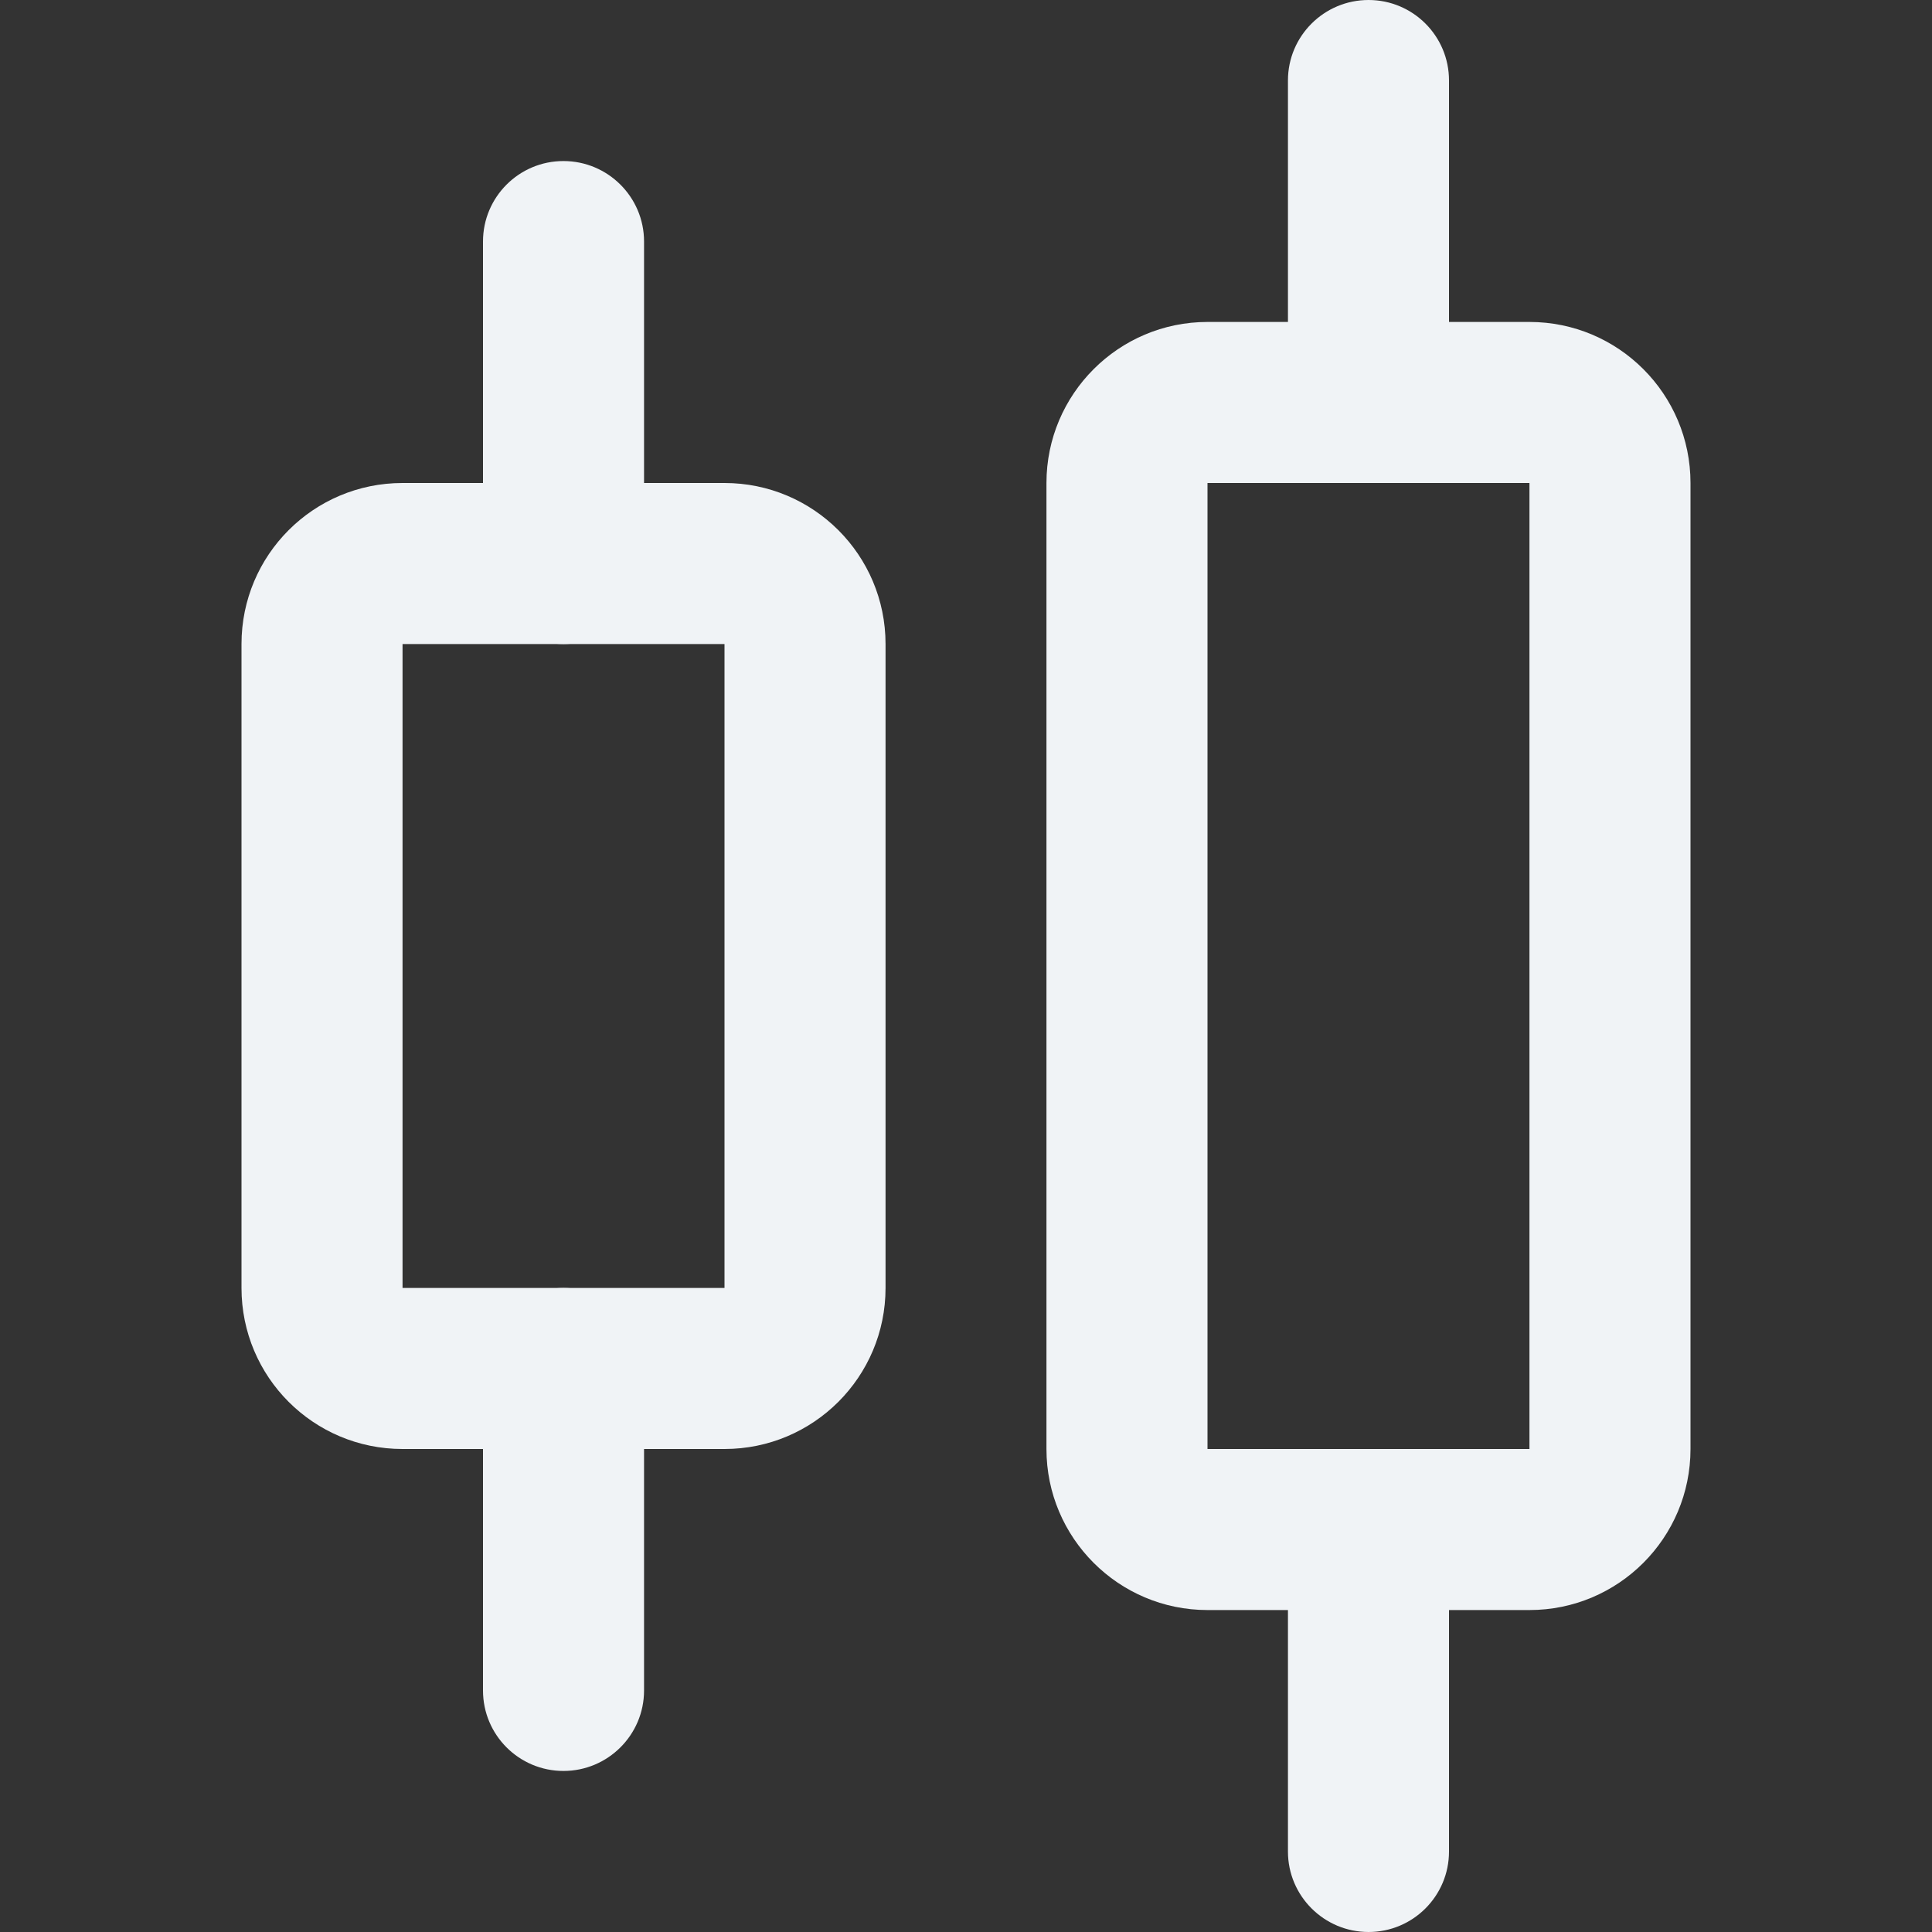
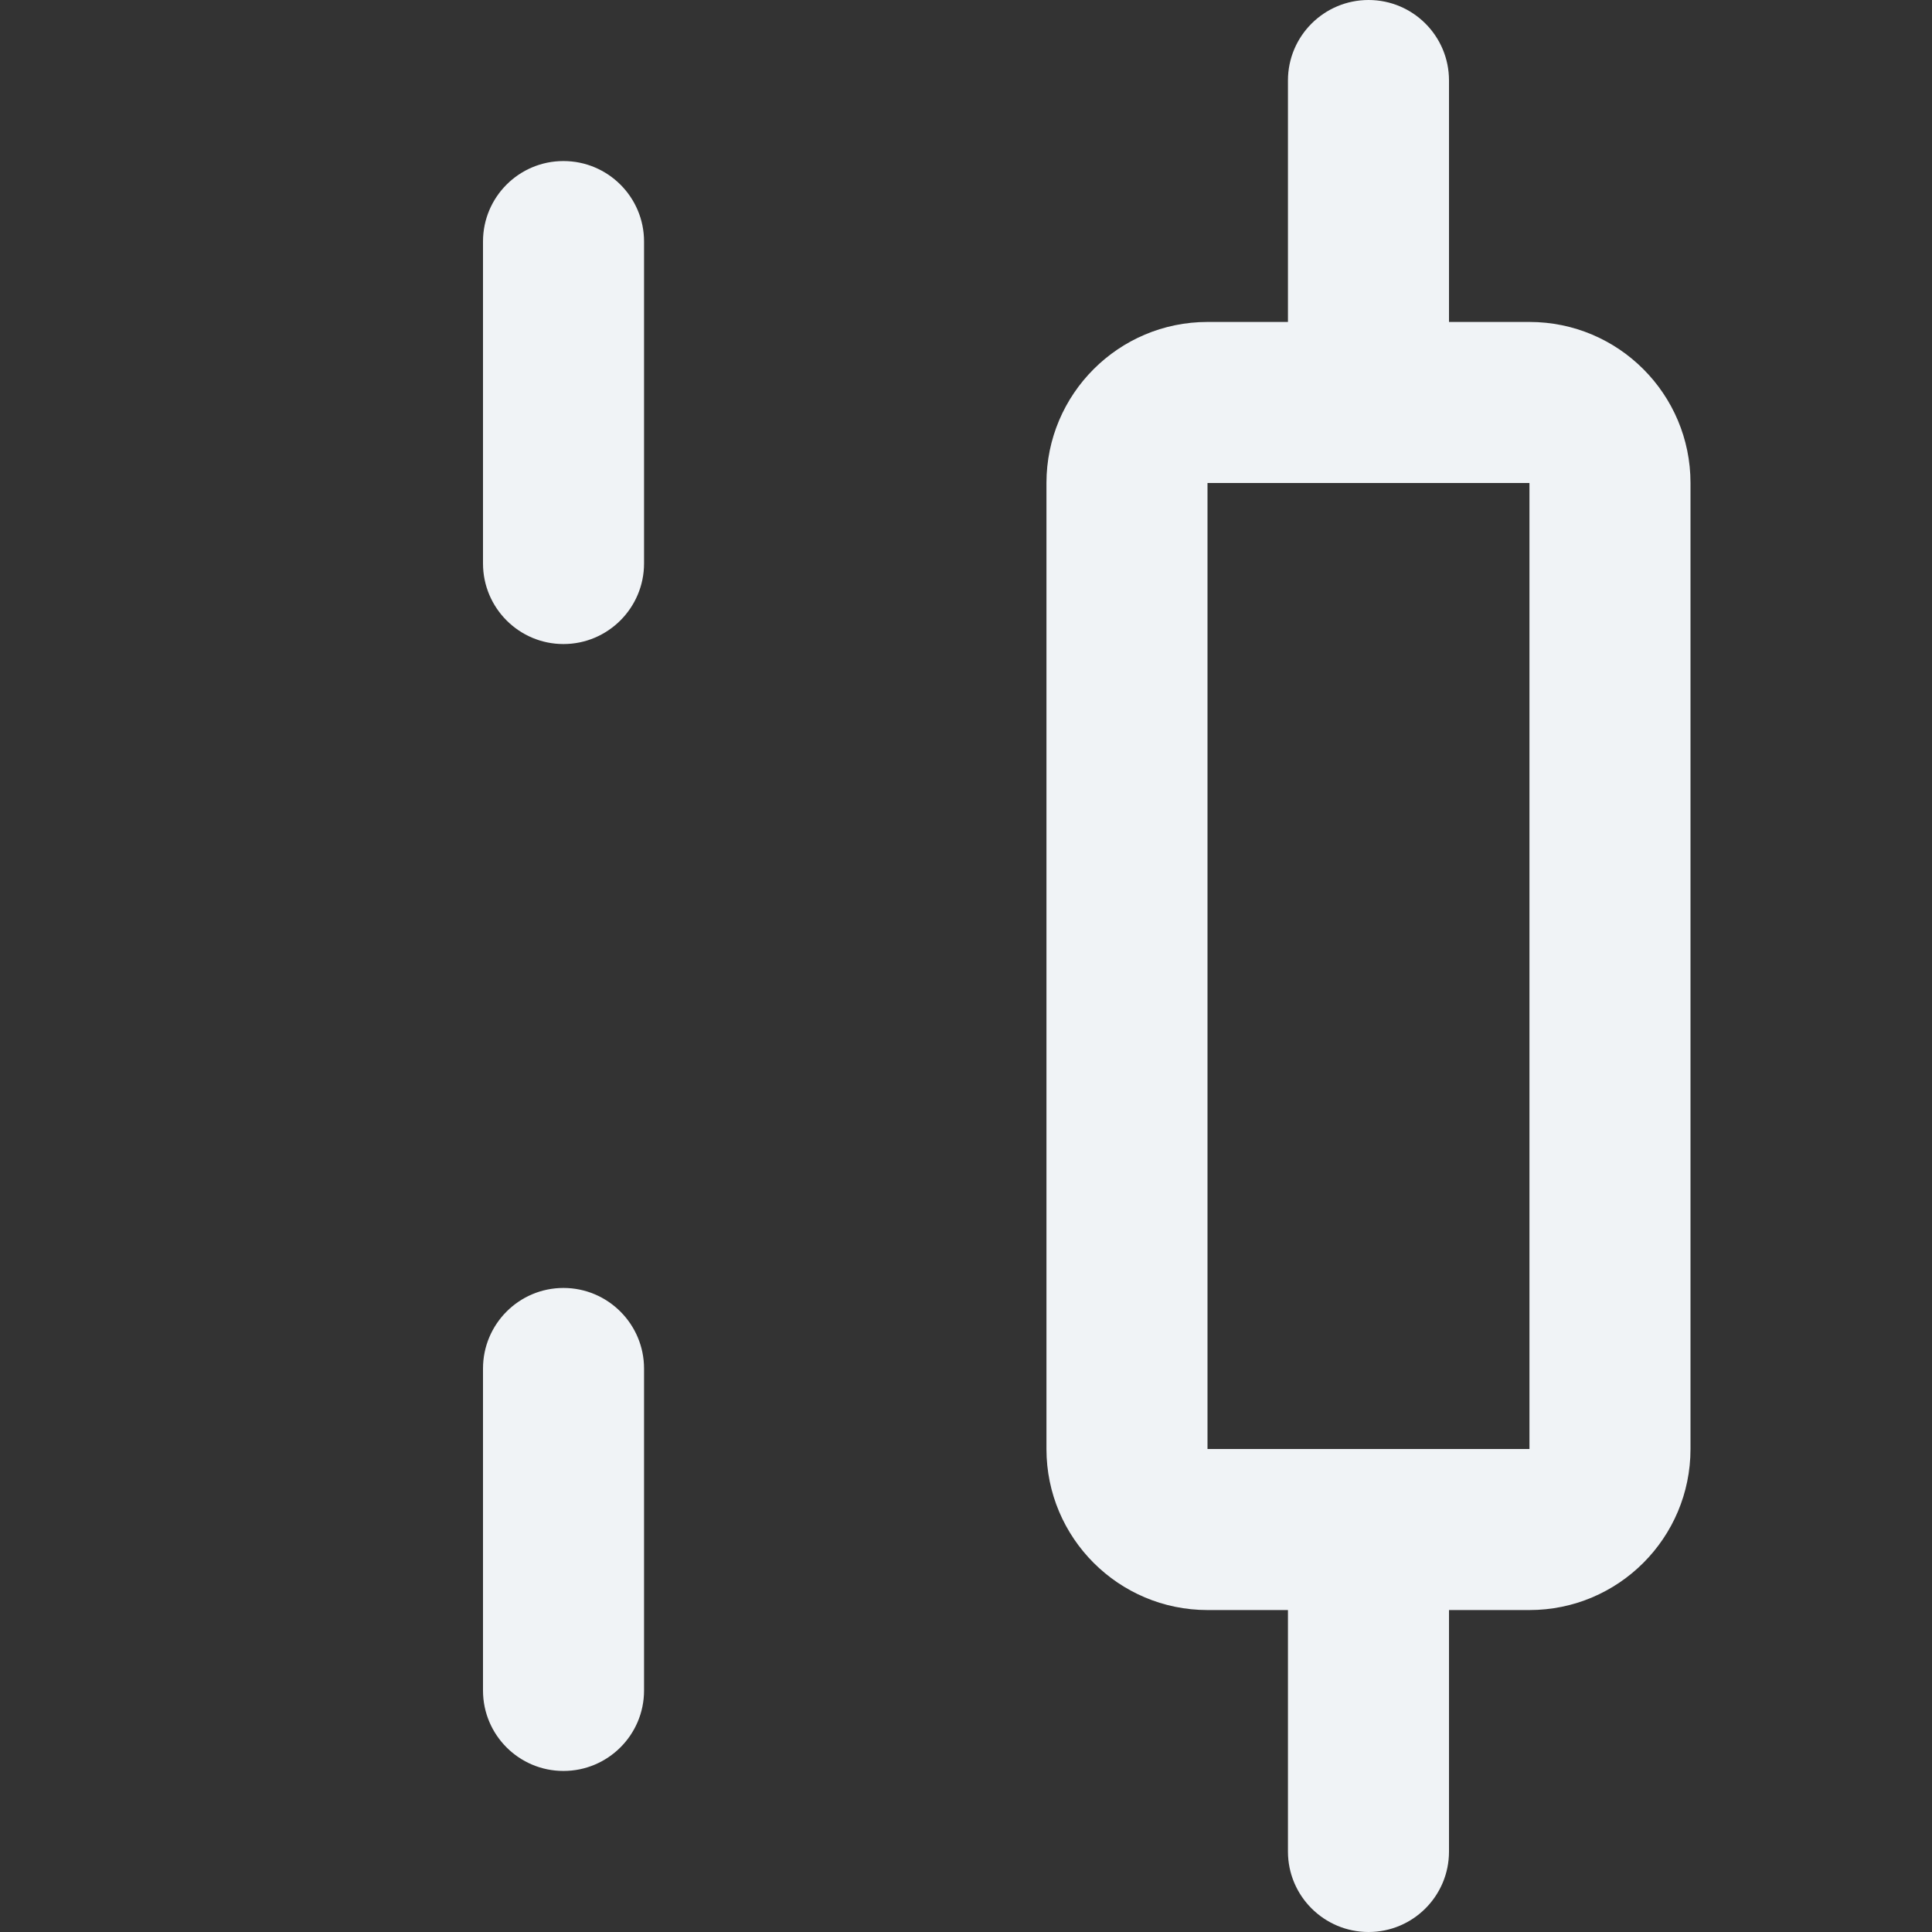
<svg xmlns="http://www.w3.org/2000/svg" width="14" height="14" viewBox="0 0 14 14" fill="none">
  <rect x="0" y="0" width="14" height="14" fill="#333333" stroke="none" />
  <g clip-path="url(#clip0_269_1101)">
    <path fill-rule="evenodd" clip-rule="evenodd" d="M8.75 3.5L11.083 3.5L11.083 10.5L8.75 10.5L8.75 3.5ZM11.083 2.333C11.728 2.333 12.25 2.856 12.25 3.5L12.25 10.5C12.25 11.144 11.728 11.667 11.083 11.667L8.75 11.667C8.106 11.667 7.583 11.144 7.583 10.5L7.583 3.5C7.583 2.856 8.106 2.333 8.75 2.333L11.083 2.333Z" fill="#F0F3F6" />
-     <path fill-rule="evenodd" clip-rule="evenodd" d="M2.917 4.667L5.25 4.667L5.25 9.333L2.917 9.333L2.917 4.667ZM5.25 3.5C5.894 3.5 6.417 4.022 6.417 4.667L6.417 9.333C6.417 9.978 5.894 10.5 5.25 10.5L2.917 10.5C2.272 10.5 1.75 9.978 1.75 9.333L1.75 4.667C1.75 4.022 2.272 3.5 2.917 3.5L5.25 3.5Z" fill="#F0F3F6" />
    <path fill-rule="evenodd" clip-rule="evenodd" d="M4.083 1.167C3.761 1.167 3.5 1.428 3.5 1.75L3.5 4.083C3.5 4.405 3.761 4.667 4.083 4.667C4.405 4.667 4.667 4.405 4.667 4.083L4.667 1.75C4.667 1.428 4.405 1.167 4.083 1.167ZM4.083 9.333C3.761 9.333 3.5 9.595 3.5 9.917L3.5 12.25C3.5 12.572 3.761 12.833 4.083 12.833C4.405 12.833 4.667 12.572 4.667 12.25L4.667 9.917C4.667 9.595 4.405 9.333 4.083 9.333Z" fill="#F0F3F6" />
    <path fill-rule="evenodd" clip-rule="evenodd" d="M9.917 2.47762e-09C9.595 -1.12626e-08 9.333 0.261 9.333 0.583L9.333 2.917C9.333 3.239 9.595 3.5 9.917 3.5C10.239 3.5 10.5 3.239 10.5 2.917L10.5 0.583C10.5 0.261 10.239 1.62179e-08 9.917 2.47762e-09ZM9.917 10.5C9.595 10.5 9.333 10.761 9.333 11.083L9.333 13.417C9.333 13.739 9.595 14 9.917 14C10.239 14 10.5 13.739 10.5 13.417L10.5 11.083C10.5 10.761 10.239 10.5 9.917 10.5Z" fill="#F0F3F6" />
  </g>
  <defs>
    <clipPath id="clip0_269_1101">
      <rect width="14" height="14" fill="white" />
    </clipPath>
  </defs>
</svg>